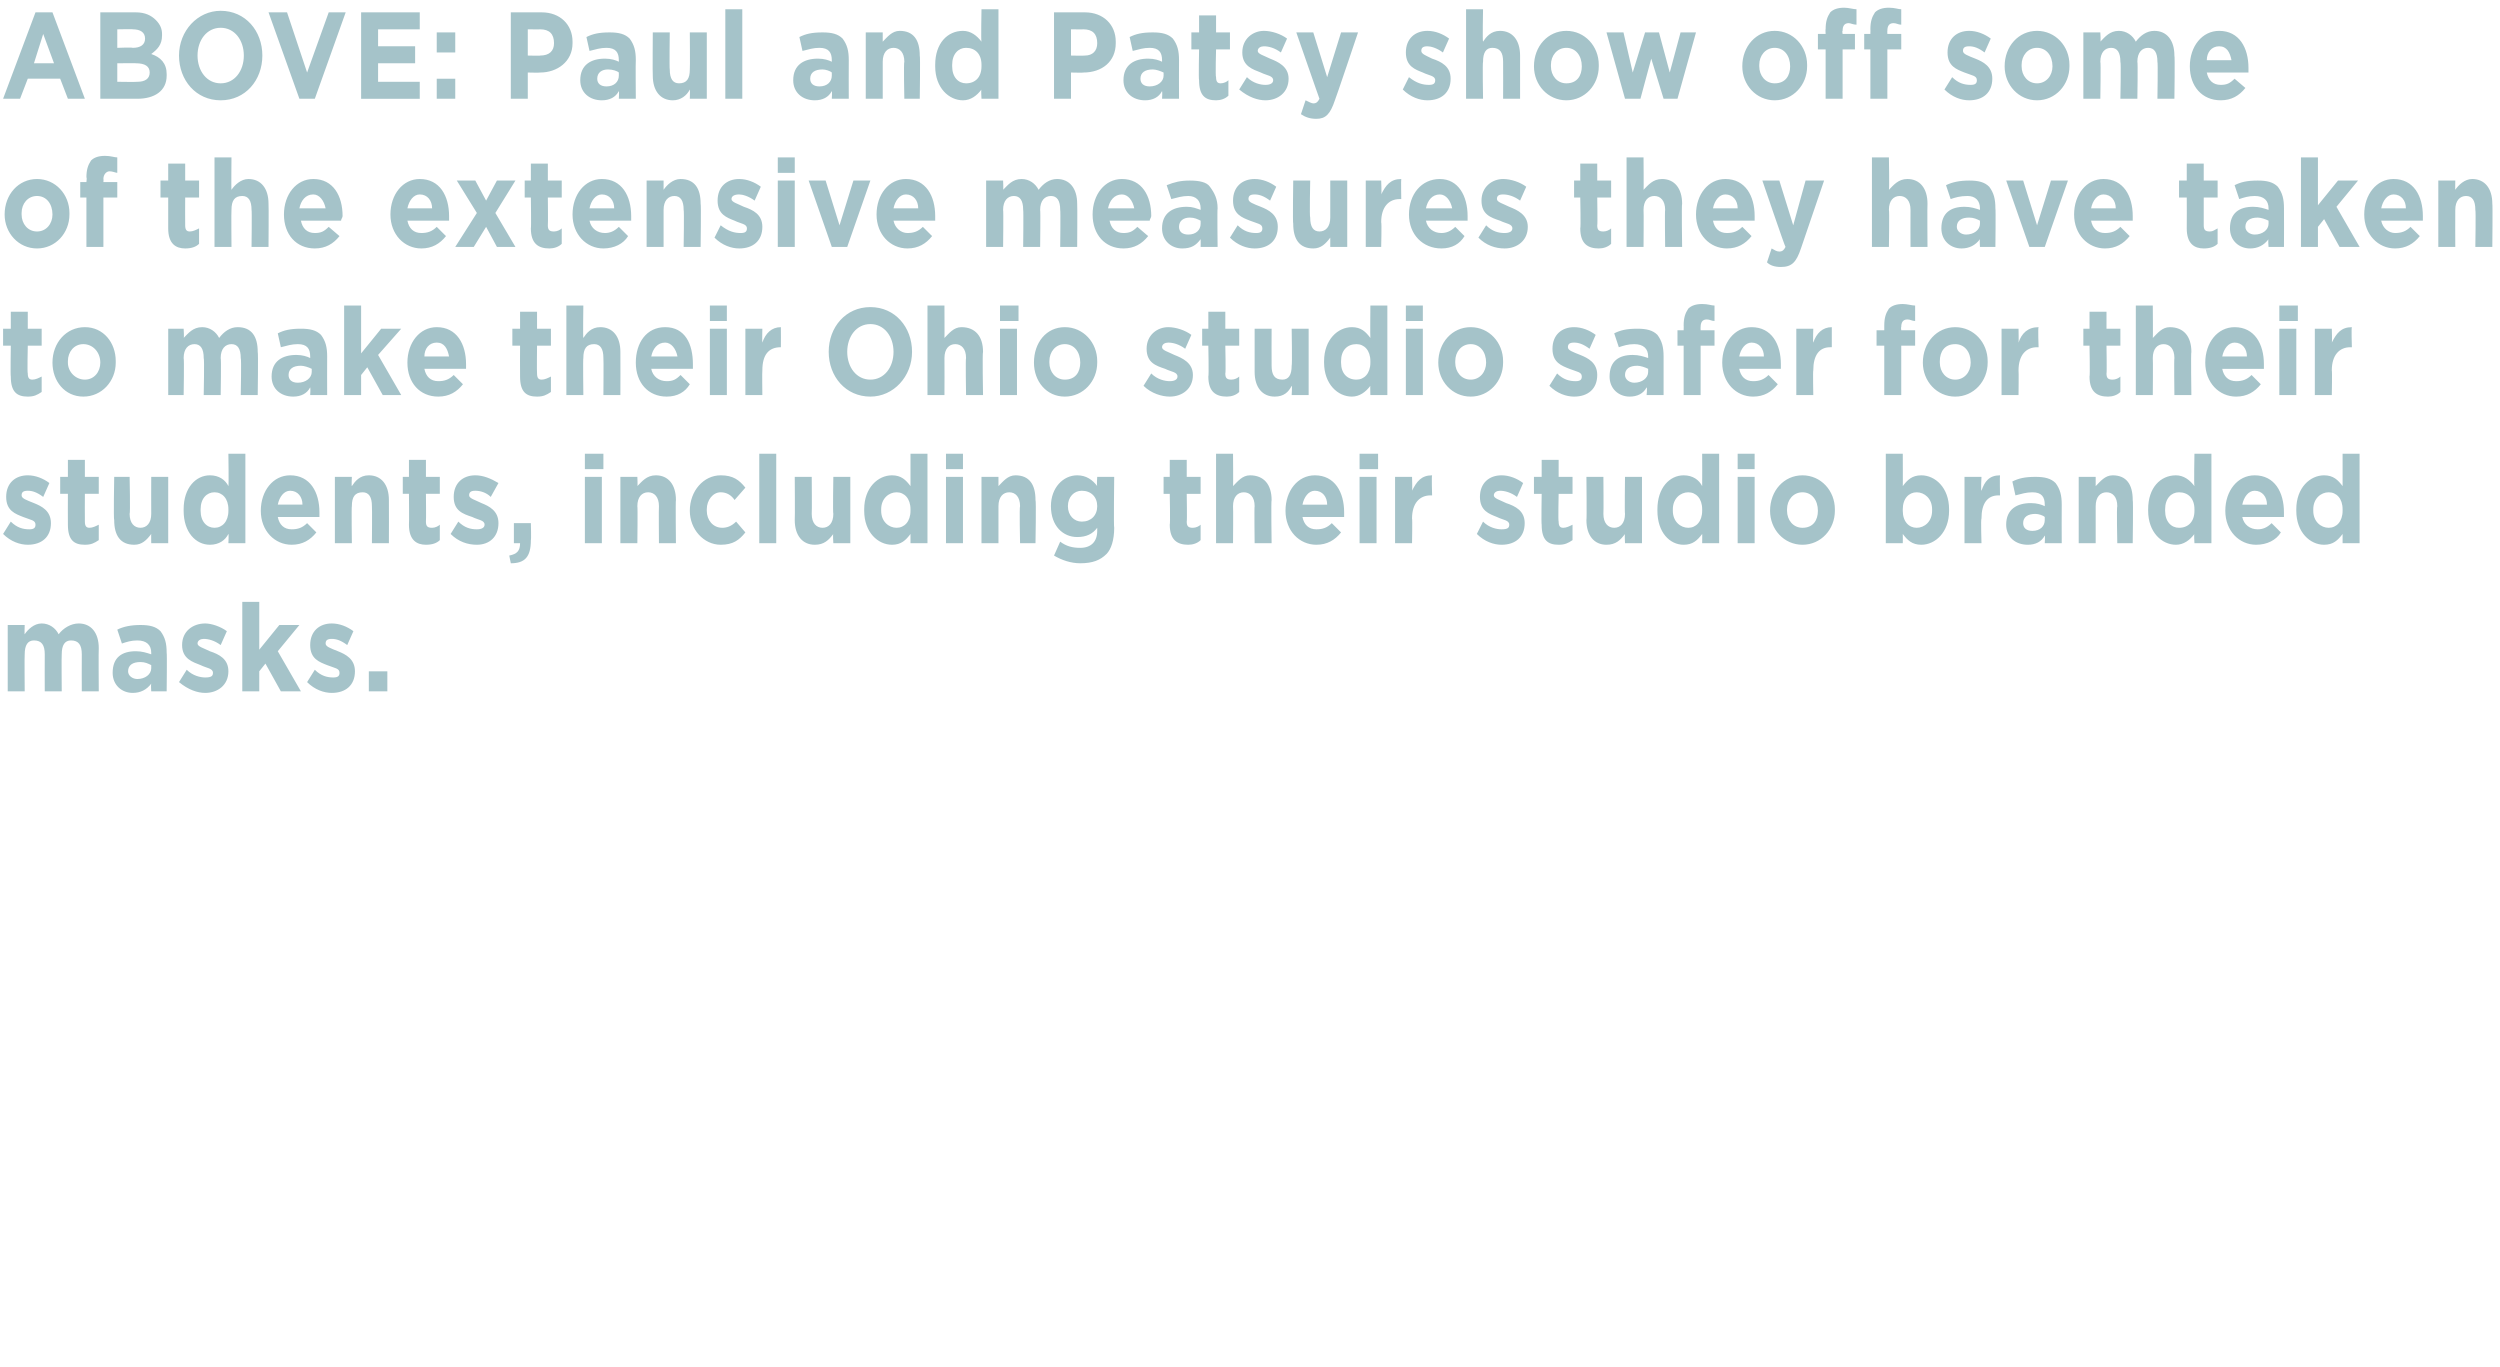
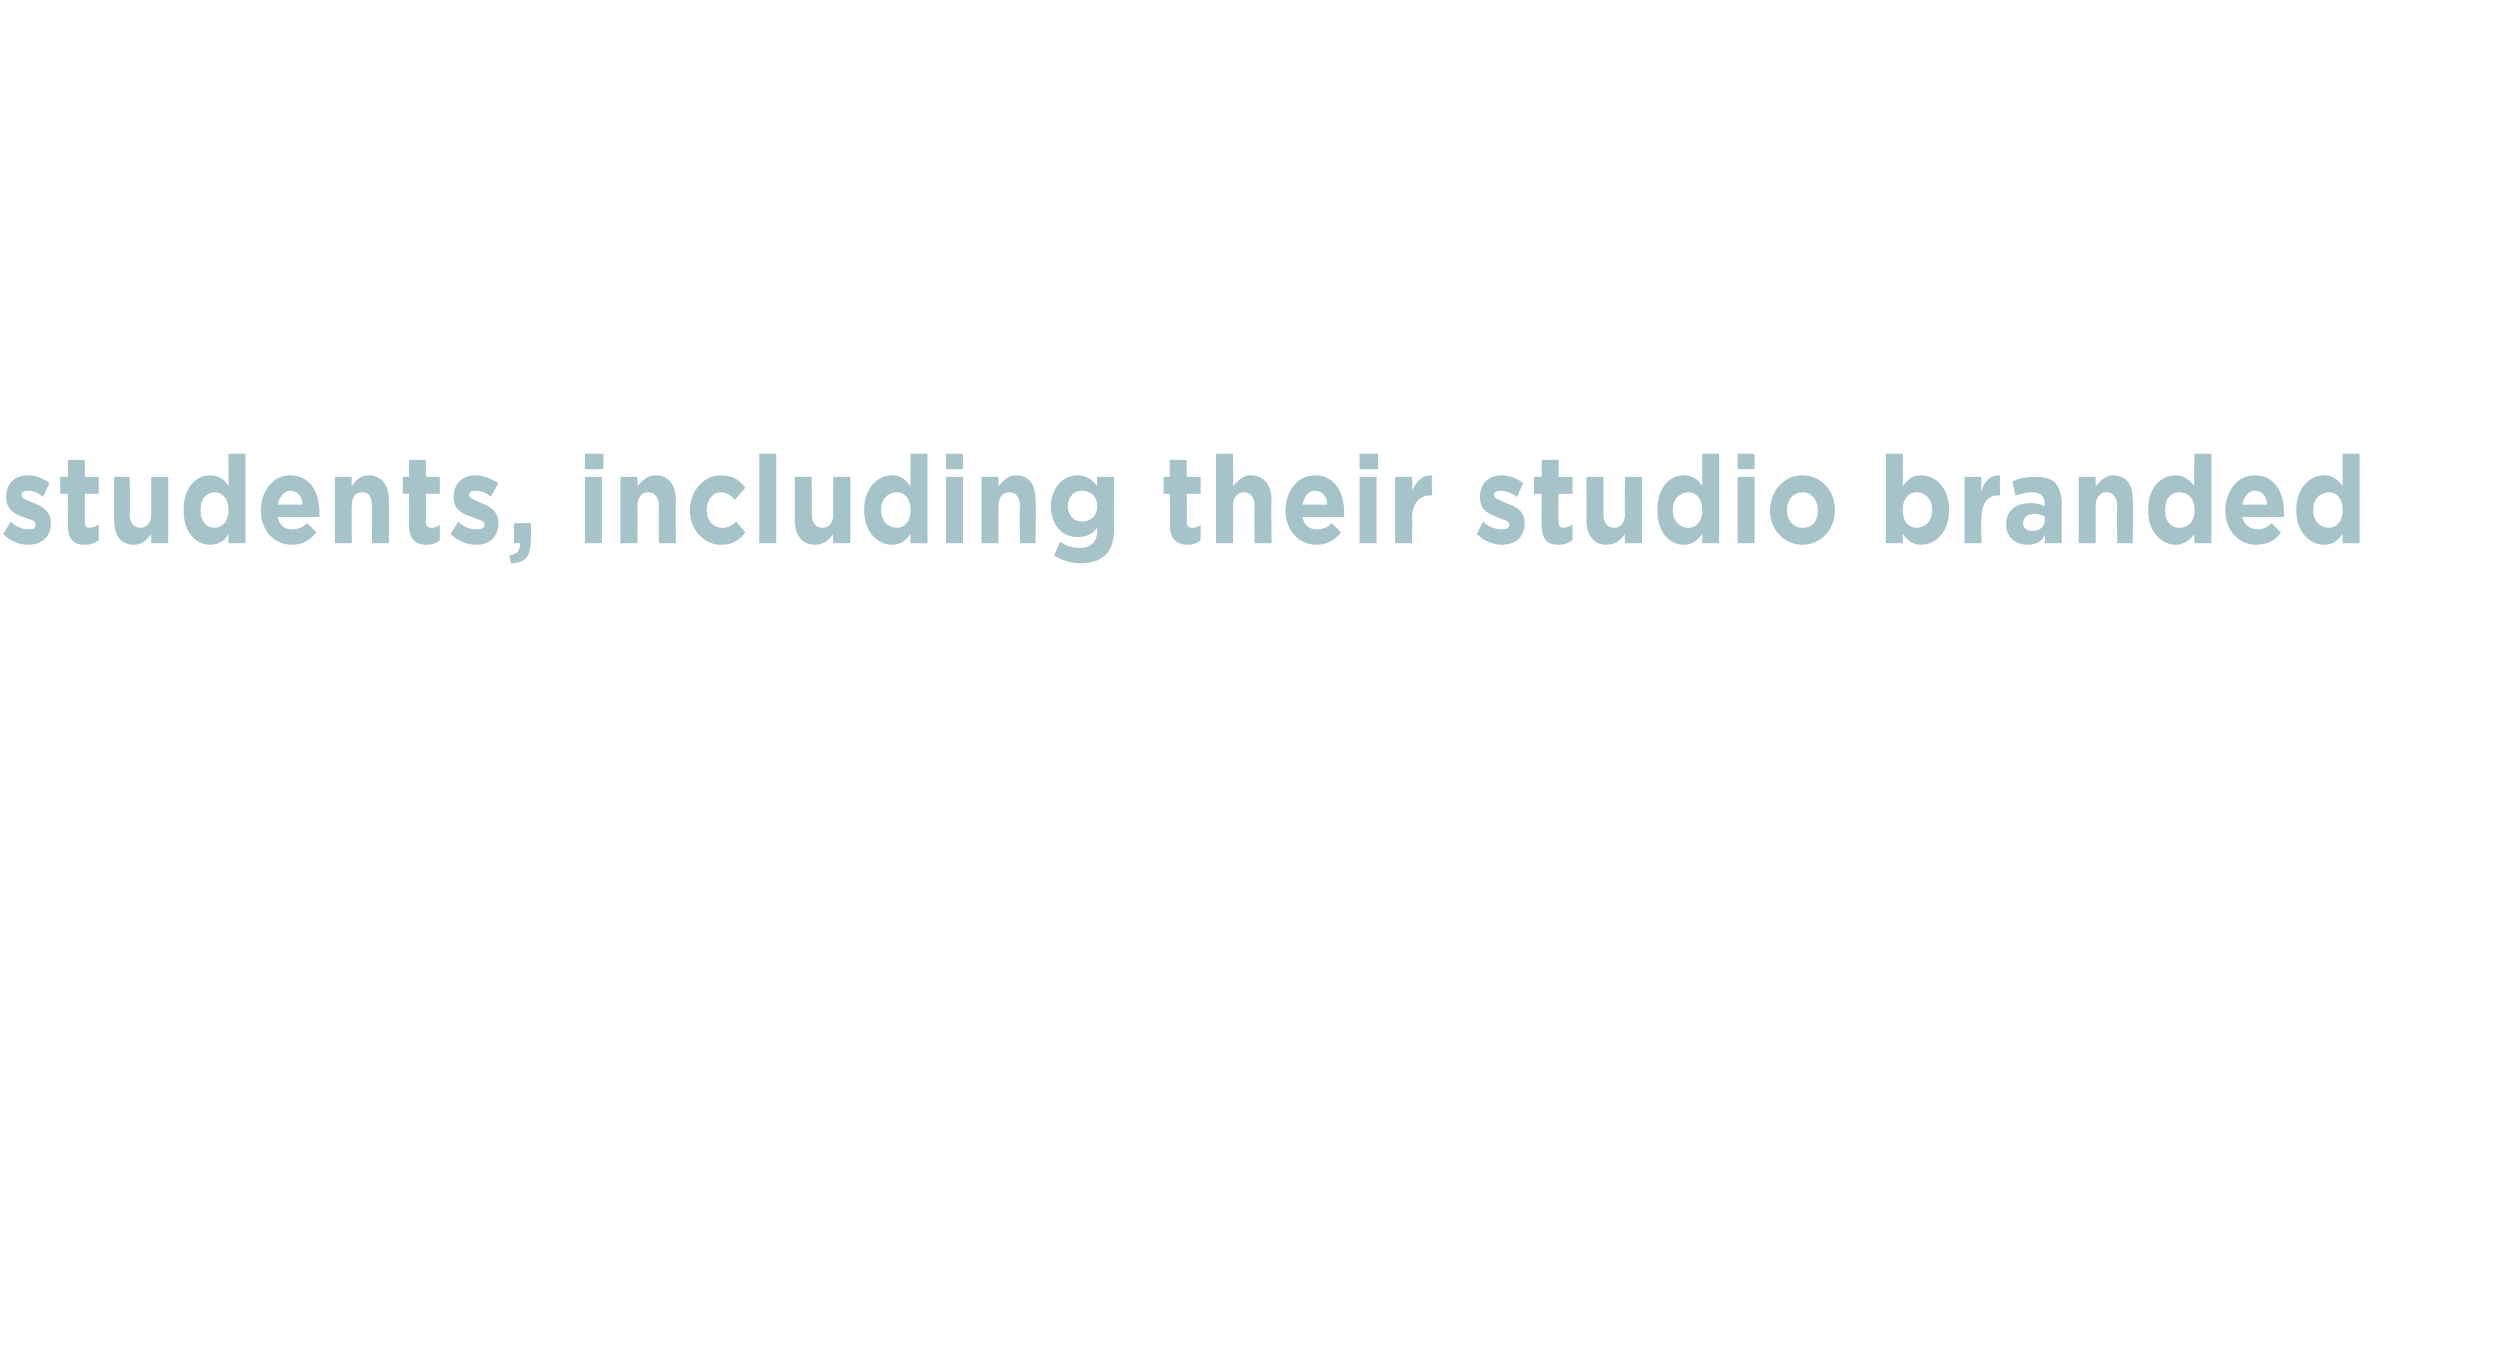
<svg xmlns="http://www.w3.org/2000/svg" version="1.1" width="162px" height="88.6px" viewBox="0 0 162 88.6">
  <desc>ABOVE: Paul and Patsy show off some of the extensive measures they have taken to make their Ohio studio safer for the</desc>
  <defs />
  <g id="Polygon85589">
-     <path d="m.5 40.5l1.1 0c0 0-.02.62 0 .6c.2-.3.6-.7 1.1-.7c.5 0 .9.3 1.1.7c.3-.4.8-.7 1.3-.7c.8 0 1.3.6 1.3 1.6c-.02.01 0 2.8 0 2.8l-1.1 0c0 0-.01-2.39 0-2.4c0-.6-.2-.9-.7-.9c-.4 0-.6.3-.6.9c-.02.01 0 2.4 0 2.4l-1.1 0c0 0-.01-2.39 0-2.4c0-.6-.2-.9-.7-.9c-.4 0-.6.3-.6.9c-.02.01 0 2.4 0 2.4l-1.1 0l0-4.3zm6.8 3.1c0 0 0 0 0 0c0-1 .6-1.4 1.5-1.4c.4 0 .7.1 1 .2c0 0 0-.1 0-.1c0-.5-.3-.8-.9-.8c-.4 0-.7.1-1 .2c0 0-.3-.9-.3-.9c.4-.2.9-.3 1.5-.3c.6 0 1 .1 1.3.4c.3.4.4.8.4 1.4c.03.01 0 2.5 0 2.5l-1 0c0 0-.03-.46 0-.5c-.3.4-.7.6-1.2.6c-.7 0-1.3-.5-1.3-1.3zm2.5-.3c0 0 0-.2 0-.2c-.2-.1-.4-.2-.7-.2c-.5 0-.8.2-.8.6c0 0 0 0 0 0c0 .3.3.5.6.5c.5 0 .9-.3.9-.7zm1.8.9c0 0 .5-.8.5-.8c.4.4.9.5 1.2.5c.4 0 .5-.1.5-.3c0 0 0 0 0 0c0-.3-.4-.3-.8-.5c-.5-.2-1.2-.4-1.2-1.3c0 0 0 0 0 0c0-.9.7-1.4 1.5-1.4c.4 0 1 .2 1.4.5c0 0-.4.9-.4.9c-.4-.3-.8-.4-1.1-.4c-.2 0-.4.1-.4.3c0 0 0 0 0 0c0 .2.4.3.8.5c.6.2 1.2.5 1.2 1.3c0 0 0 0 0 0c0 .9-.7 1.4-1.5 1.4c-.5 0-1.1-.2-1.7-.7zm4.1-5.2l1.1 0l0 3.1l1.3-1.6l1.3 0l-1.4 1.7l1.5 2.6l-1.3 0l-1-1.8l-.4.5l0 1.3l-1.1 0l0-5.8zm4.2 5.2c0 0 .5-.8.5-.8c.4.4.8.5 1.2.5c.3 0 .4-.1.4-.3c0 0 0 0 0 0c0-.3-.3-.3-.8-.5c-.5-.2-1.1-.4-1.1-1.3c0 0 0 0 0 0c0-.9.6-1.4 1.4-1.4c.5 0 1 .2 1.4.5c0 0-.4.9-.4.9c-.4-.3-.7-.4-1-.4c-.3 0-.4.1-.4.3c0 0 0 0 0 0c0 .2.3.3.8.5c.5.2 1.1.5 1.1 1.3c0 0 0 0 0 0c0 .9-.6 1.4-1.5 1.4c-.5 0-1.1-.2-1.6-.7zm4-.7l1.2 0l0 1.3l-1.2 0l0-1.3z" stroke="none" fill="#a5c3c9" />
-   </g>
+     </g>
  <g id="Polygon85588">
    <path d="m.2 34.6c0 0 .5-.8.5-.8c.4.4.8.5 1.2.5c.3 0 .4-.1.4-.3c0 0 0 0 0 0c0-.3-.3-.3-.8-.5c-.5-.2-1.1-.4-1.1-1.3c0 0 0 0 0 0c0-.9.6-1.4 1.4-1.4c.5 0 1 .2 1.4.5c0 0-.4.9-.4.9c-.4-.3-.7-.4-1-.4c-.3 0-.4.1-.4.3c0 0 0 0 0 0c0 .2.3.3.8.5c.5.2 1.1.5 1.1 1.3c0 0 0 0 0 0c0 .9-.6 1.4-1.5 1.4c-.5 0-1.1-.2-1.6-.7zm4.2-.6c-.01-.02 0-2 0-2l-.5 0l0-1.1l.5 0l0-1.1l1.1 0l0 1.1l.9 0l0 1.1l-.9 0c0 0-.01 1.78 0 1.8c0 .3.1.4.3.4c.2 0 .4-.1.6-.2c0 0 0 1 0 1c-.3.2-.5.3-.9.3c-.7 0-1.1-.3-1.1-1.3zm3-.3c-.05-.01 0-2.8 0-2.8l1 0c0 0 .05 2.4 0 2.4c0 .6.3.9.7.9c.4 0 .7-.3.7-.9c-.01 0 0-2.4 0-2.4l1.1 0l0 4.3l-1.1 0c0 0-.01-.61 0-.6c-.3.4-.6.7-1.1.7c-.9 0-1.3-.6-1.3-1.6zm4.5-.6c0 0 0-.1 0-.1c0-1.4.8-2.2 1.7-2.2c.6 0 1 .3 1.2.7c.03-.03 0-2.1 0-2.1l1.1 0l0 5.8l-1.1 0c0 0 .03-.62 0-.6c-.2.4-.6.7-1.2.7c-.9 0-1.7-.8-1.7-2.2zm2.9 0c0 0 0-.1 0-.1c0-.7-.4-1.1-.9-1.1c-.5 0-.9.4-.9 1.1c0 0 0 .1 0 .1c0 .7.4 1.1.9 1.1c.5 0 .9-.4.9-1.1zm2.1 0c0 0 0 0 0 0c0-1.3.8-2.3 1.9-2.3c1.3 0 1.9 1.1 1.9 2.4c0 .1 0 .2 0 .3c0 0-2.7 0-2.7 0c.1.5.4.8.9.8c.4 0 .7-.1 1-.4c0 0 .6.6.6.6c-.4.5-.9.8-1.6.8c-1.1 0-2-.9-2-2.2zm2.7-.4c0-.5-.3-.9-.8-.9c-.4 0-.7.4-.8.9c0 0 1.6 0 1.6 0zm2.1-1.8l1.1 0c0 0-.03.62 0 .6c.2-.3.5-.7 1.1-.7c.8 0 1.3.6 1.3 1.6c.01.02 0 2.8 0 2.8l-1.1 0c0 0 .02-2.39 0-2.4c0-.6-.2-.9-.6-.9c-.5 0-.7.3-.7.9c-.03.01 0 2.4 0 2.4l-1.1 0l0-4.3zm4.8 3.1c.02-.02 0-2 0-2l-.4 0l0-1.1l.4 0l0-1.1l1.1 0l0 1.1l.9 0l0 1.1l-.9 0c0 0 .02 1.78 0 1.8c0 .3.1.4.4.4c.2 0 .4-.1.5-.2c0 0 0 1 0 1c-.2.2-.5.3-.9.3c-.6 0-1.1-.3-1.1-1.3zm2.7.6c0 0 .5-.8.5-.8c.4.4.8.5 1.2.5c.3 0 .5-.1.5-.3c0 0 0 0 0 0c0-.3-.4-.3-.8-.5c-.6-.2-1.2-.4-1.2-1.3c0 0 0 0 0 0c0-.9.6-1.4 1.4-1.4c.5 0 1 .2 1.5.5c0 0-.5.9-.5.9c-.3-.3-.7-.4-1-.4c-.3 0-.4.1-.4.3c0 0 0 0 0 0c0 .2.4.3.8.5c.5.2 1.1.5 1.1 1.3c0 0 0 0 0 0c0 .9-.6 1.4-1.4 1.4c-.6 0-1.2-.2-1.7-.7zm3.8 1.4c.5-.1.7-.3.7-.8c.01 0-.4 0-.4 0l0-1.3l1.1 0c0 0 .03 1.1 0 1.1c0 1.1-.4 1.5-1.3 1.5c0 0-.1-.5-.1-.5zm4.9-6.6l1.2 0l0 1l-1.2 0l0-1zm0 1.5l1.1 0l0 4.3l-1.1 0l0-4.3zm2.3 0l1.1 0c0 0 .03.62 0 .6c.3-.3.6-.7 1.2-.7c.8 0 1.3.6 1.3 1.6c-.03.02 0 2.8 0 2.8l-1.1 0c0 0-.02-2.39 0-2.4c0-.6-.3-.9-.7-.9c-.4 0-.7.3-.7.9c.03.01 0 2.4 0 2.4l-1.1 0l0-4.3zm4.5 2.2c0 0 0 0 0 0c0-1.3.9-2.3 2-2.3c.8 0 1.2.3 1.6.8c0 0-.7.8-.7.8c-.2-.3-.5-.5-.9-.5c-.5 0-.9.5-.9 1.1c0 0 0 .1 0 .1c0 .6.4 1.1 1 1.1c.3 0 .6-.1.9-.4c0 0 .6.7.6.7c-.4.5-.8.8-1.6.8c-1.1 0-2-1-2-2.2zm4.5-3.7l1.1 0l0 5.8l-1.1 0l0-5.8zm2.3 4.3c.02-.01 0-2.8 0-2.8l1.1 0c0 0 .02 2.4 0 2.4c0 .6.3.9.7.9c.4 0 .7-.3.7-.9c-.04 0 0-2.4 0-2.4l1.1 0l0 4.3l-1.1 0c0 0-.04-.61 0-.6c-.3.4-.6.7-1.2.7c-.8 0-1.3-.6-1.3-1.6zm4.5-.6c0 0 0-.1 0-.1c0-1.4.9-2.2 1.8-2.2c.6 0 .9.3 1.2.7c0-.03 0-2.1 0-2.1l1.1 0l0 5.8l-1.1 0c0 0 0-.62 0-.6c-.3.4-.6.7-1.2.7c-.9 0-1.8-.8-1.8-2.2zm3 0c0 0 0-.1 0-.1c0-.7-.4-1.1-.9-1.1c-.5 0-1 .4-1 1.1c0 0 0 .1 0 .1c0 .7.5 1.1 1 1.1c.5 0 .9-.4.9-1.1zm2.3-3.7l1.1 0l0 1l-1.1 0l0-1zm0 1.5l1.1 0l0 4.3l-1.1 0l0-4.3zm2.3 0l1.1 0c0 0 0 .62 0 .6c.3-.3.6-.7 1.1-.7c.9 0 1.3.6 1.3 1.6c.05.02 0 2.8 0 2.8l-1 0c0 0-.05-2.39 0-2.4c0-.6-.3-.9-.7-.9c-.4 0-.7.3-.7.9c0 .01 0 2.4 0 2.4l-1.1 0l0-4.3zm4.7 5.1c0 0 .4-.9.4-.9c.4.3.8.4 1.3.4c.7 0 1.1-.4 1.1-1.1c0 0 0-.2 0-.2c-.3.4-.7.6-1.3.6c-.9 0-1.7-.7-1.7-2c0 0 0 0 0 0c0-1.2.8-2 1.7-2c.6 0 1 .3 1.3.7c-.04-.03 0-.6 0-.6l1.1 0c0 0-.04 3.33 0 3.3c0 .8-.2 1.4-.5 1.7c-.4.4-.9.6-1.7.6c-.6 0-1.2-.2-1.7-.5zm2.8-3.2c0 0 0 0 0 0c0-.6-.4-1-1-1c-.5 0-.9.4-.9 1c0 0 0 0 0 0c0 .6.4 1 .9 1c.6 0 1-.4 1-1zm4.7 1.2c.04-.02 0-2 0-2l-.4 0l0-1.1l.4 0l0-1.1l1.1 0l0 1.1l.9 0l0 1.1l-.9 0c0 0 .03 1.78 0 1.8c0 .3.1.4.4.4c.2 0 .4-.1.5-.2c0 0 0 1 0 1c-.2.2-.5.3-.8.3c-.7 0-1.2-.3-1.2-1.3zm3-4.6l1.1 0c0 0 .02 2.12 0 2.1c.3-.3.6-.7 1.1-.7c.9 0 1.4.6 1.4 1.6c-.04.02 0 2.8 0 2.8l-1.1 0c0 0-.03-2.39 0-2.4c0-.6-.3-.9-.7-.9c-.4 0-.7.3-.7.9c.02.01 0 2.4 0 2.4l-1.1 0l0-5.8zm4.5 3.7c0 0 0 0 0 0c0-1.3.8-2.3 1.9-2.3c1.3 0 1.9 1.1 1.9 2.4c0 .1 0 .2 0 .3c0 0-2.7 0-2.7 0c.1.5.4.8.9.8c.4 0 .7-.1 1-.4c0 0 .6.6.6.6c-.4.5-.9.8-1.6.8c-1.1 0-2-.9-2-2.2zm2.7-.4c0-.5-.3-.9-.8-.9c-.4 0-.7.4-.8.9c0 0 1.6 0 1.6 0zm2.1-3.3l1.2 0l0 1l-1.2 0l0-1zm0 1.5l1.1 0l0 4.3l-1.1 0l0-4.3zm2.3 0l1.1 0c0 0 .03.88 0 .9c.3-.6.6-1 1.3-1c-.04.03 0 1.3 0 1.3c0 0-.1 0-.1 0c-.7 0-1.2.5-1.2 1.5c.03.02 0 1.6 0 1.6l-1.1 0l0-4.3zm5.3 3.7c0 0 .4-.8.4-.8c.4.4.9.5 1.2.5c.4 0 .5-.1.5-.3c0 0 0 0 0 0c0-.3-.4-.3-.8-.5c-.5-.2-1.1-.4-1.1-1.3c0 0 0 0 0 0c0-.9.6-1.4 1.4-1.4c.5 0 1 .2 1.4.5c0 0-.4.9-.4.9c-.4-.3-.8-.4-1.1-.4c-.2 0-.4.1-.4.3c0 0 0 0 0 0c0 .2.4.3.8.5c.6.2 1.2.5 1.2 1.3c0 0 0 0 0 0c0 .9-.6 1.4-1.5 1.4c-.5 0-1.1-.2-1.6-.7zm4.2-.6c-.03-.02 0-2 0-2l-.5 0l0-1.1l.5 0l0-1.1l1.1 0l0 1.1l.9 0l0 1.1l-.9 0c0 0-.04 1.78 0 1.8c0 .3.1.4.3.4c.2 0 .4-.1.6-.2c0 0 0 1 0 1c-.3.2-.5.3-.9.3c-.7 0-1.1-.3-1.1-1.3zm2.9-.3c.03-.01 0-2.8 0-2.8l1.1 0c0 0 .02 2.4 0 2.4c0 .6.3.9.7.9c.4 0 .7-.3.7-.9c-.03 0 0-2.4 0-2.4l1.1 0l0 4.3l-1.1 0c0 0-.03-.61 0-.6c-.3.4-.6.7-1.2.7c-.8 0-1.3-.6-1.3-1.6zm4.6-.6c0 0 0-.1 0-.1c0-1.4.8-2.2 1.7-2.2c.6 0 1 .3 1.2.7c.01-.03 0-2.1 0-2.1l1.1 0l0 5.8l-1.1 0c0 0 .01-.62 0-.6c-.3.4-.6.7-1.2.7c-.9 0-1.7-.8-1.7-2.2zm2.9 0c0 0 0-.1 0-.1c0-.7-.4-1.1-.9-1.1c-.5 0-1 .4-1 1.1c0 0 0 .1 0 .1c0 .7.5 1.1 1 1.1c.5 0 .9-.4.9-1.1zm2.3-3.7l1.1 0l0 1l-1.1 0l0-1zm0 1.5l1.1 0l0 4.3l-1.1 0l0-4.3zm2.1 2.2c0 0 0 0 0 0c0-1.3.9-2.3 2.1-2.3c1.2 0 2.1 1 2.1 2.2c0 0 0 .1 0 .1c0 1.2-.9 2.2-2.1 2.2c-1.2 0-2.1-1-2.1-2.2zm3.1 0c0 0 0 0 0 0c0-.7-.4-1.2-1-1.2c-.6 0-1 .5-1 1.1c0 0 0 .1 0 .1c0 .6.4 1.1 1 1.1c.7 0 1-.5 1-1.1zm5.5 1.5c.01.04 0 .6 0 .6l-1.1 0l0-5.8l1.1 0c0 0 .01 2.13 0 2.1c.3-.4.6-.7 1.2-.7c.9 0 1.8.8 1.8 2.2c0 0 0 .1 0 .1c0 1.4-.9 2.2-1.8 2.2c-.6 0-.9-.3-1.2-.7zm1.9-1.5c0 0 0-.1 0-.1c0-.7-.5-1.1-1-1.1c-.5 0-.9.4-.9 1.1c0 0 0 .1 0 .1c0 .7.4 1.1.9 1.1c.5 0 1-.4 1-1.1zm2.1-2.2l1.1 0c0 0-.05.88 0 .9c.2-.6.5-1 1.2-1c-.02.03 0 1.3 0 1.3c0 0-.08 0-.1 0c-.7 0-1.1.5-1.1 1.5c-.05.02 0 1.6 0 1.6l-1.1 0l0-4.3zm2.7 3.1c0 0 0 0 0 0c0-1 .7-1.4 1.6-1.4c.4 0 .7.1.9.2c0 0 0-.1 0-.1c0-.5-.2-.8-.8-.8c-.4 0-.7.1-1.1.2c0 0-.2-.9-.2-.9c.4-.2.8-.3 1.5-.3c.6 0 1 .1 1.3.4c.3.4.4.8.4 1.4c-.01.01 0 2.5 0 2.5l-1.1 0c0 0 .03-.46 0-.5c-.2.4-.6.6-1.1.6c-.8 0-1.4-.5-1.4-1.3zm2.5-.3c0 0 0-.2 0-.2c-.1-.1-.4-.2-.6-.2c-.5 0-.8.2-.8.6c0 0 0 0 0 0c0 .3.2.5.6.5c.5 0 .8-.3.8-.7zm2.2-2.8l1.1 0c0 0 0 .62 0 .6c.3-.3.6-.7 1.1-.7c.9 0 1.3.6 1.3 1.6c.04.02 0 2.8 0 2.8l-1 0c0 0-.05-2.39 0-2.4c0-.6-.3-.9-.7-.9c-.4 0-.7.3-.7.9c0 .01 0 2.4 0 2.4l-1.1 0l0-4.3zm4.5 2.2c0 0 0-.1 0-.1c0-1.4.8-2.2 1.8-2.2c.5 0 .9.3 1.2.7c-.04-.03 0-2.1 0-2.1l1.1 0l0 5.8l-1.1 0c0 0-.04-.62 0-.6c-.3.4-.7.7-1.2.7c-.9 0-1.8-.8-1.8-2.2zm3 0c0 0 0-.1 0-.1c0-.7-.4-1.1-1-1.1c-.5 0-.9.4-.9 1.1c0 0 0 .1 0 .1c0 .7.4 1.1.9 1.1c.6 0 1-.4 1-1.1zm2 0c0 0 0 0 0 0c0-1.3.8-2.3 1.9-2.3c1.3 0 1.9 1.1 1.9 2.4c0 .1 0 .2 0 .3c0 0-2.7 0-2.7 0c.1.5.5.8 1 .8c.3 0 .6-.1.9-.4c0 0 .6.6.6.6c-.3.5-.9.8-1.6.8c-1.1 0-2-.9-2-2.2zm2.7-.4c0-.5-.3-.9-.8-.9c-.4 0-.7.4-.8.9c0 0 1.6 0 1.6 0zm1.9.4c0 0 0-.1 0-.1c0-1.4.9-2.2 1.8-2.2c.6 0 .9.3 1.2.7c0-.03 0-2.1 0-2.1l1.1 0l0 5.8l-1.1 0c0 0 0-.62 0-.6c-.3.4-.6.7-1.2.7c-.9 0-1.8-.8-1.8-2.2zm3 0c0 0 0-.1 0-.1c0-.7-.4-1.1-.9-1.1c-.5 0-1 .4-1 1.1c0 0 0 .1 0 .1c0 .7.5 1.1 1 1.1c.5 0 .9-.4.9-1.1z" stroke="none" fill="#a5c3c9" />
  </g>
  <g id="Polygon85587">
-     <path d="m.7 24.4c-.03-.02 0-2 0-2l-.5 0l0-1.1l.5 0l0-1.1l1.1 0l0 1.1l.9 0l0 1.1l-.9 0c0 0-.04 1.78 0 1.8c0 .3.1.4.3.4c.2 0 .4-.1.6-.2c0 0 0 1 0 1c-.3.2-.5.3-.9.3c-.7 0-1.1-.3-1.1-1.3zm2.7-.9c0 0 0 0 0 0c0-1.3.9-2.3 2.1-2.3c1.2 0 2 1 2 2.2c0 0 0 .1 0 .1c0 1.2-.9 2.2-2.1 2.2c-1.2 0-2-1-2-2.2zm3.1 0c0 0 0 0 0 0c0-.7-.5-1.2-1.1-1.2c-.6 0-1 .5-1 1.1c0 0 0 .1 0 .1c0 .6.5 1.1 1.1 1.1c.6 0 1-.5 1-1.1zm4.4-2.2l1 0c0 0 .04.62 0 .6c.3-.3.6-.7 1.2-.7c.5 0 .9.3 1.1.7c.3-.4.7-.7 1.2-.7c.9 0 1.3.6 1.3 1.6c.04.01 0 2.8 0 2.8l-1.1 0c0 0 .05-2.39 0-2.4c0-.6-.2-.9-.6-.9c-.4 0-.7.3-.7.9c.04.01 0 2.4 0 2.4l-1.1 0c0 0 .05-2.39 0-2.4c0-.6-.2-.9-.6-.9c-.4 0-.7.3-.7.9c.04.01 0 2.4 0 2.4l-1 0l0-4.3zm6.7 3.1c0 0 0 0 0 0c0-1 .7-1.4 1.6-1.4c.4 0 .7.1.9.2c0 0 0-.1 0-.1c0-.5-.2-.8-.8-.8c-.4 0-.7.1-1.1.2c0 0-.2-.9-.2-.9c.4-.2.8-.3 1.5-.3c.6 0 1 .1 1.3.4c.3.4.4.8.4 1.4c-.01.01 0 2.5 0 2.5l-1.1 0c0 0 .03-.46 0-.5c-.2.4-.6.6-1.1.6c-.8 0-1.4-.5-1.4-1.3zm2.6-.3c0 0 0-.2 0-.2c-.2-.1-.5-.2-.7-.2c-.5 0-.8.2-.8.6c0 0 0 0 0 0c0 .3.2.5.6.5c.5 0 .9-.3.9-.7zm2.1-4.3l1.1 0l0 3.1l1.3-1.6l1.3 0l-1.5 1.7l1.5 2.6l-1.2 0l-1-1.8l-.4.5l0 1.3l-1.1 0l0-5.8zm4.1 3.7c0 0 0 0 0 0c0-1.3.8-2.3 1.9-2.3c1.3 0 1.9 1.1 1.9 2.4c0 .1 0 .2 0 .3c0 0-2.7 0-2.7 0c.1.5.4.8.9.8c.4 0 .7-.1 1-.4c0 0 .6.6.6.6c-.4.5-.9.8-1.6.8c-1.2 0-2-.9-2-2.2zm2.7-.4c-.1-.5-.3-.9-.8-.9c-.5 0-.8.4-.8.9c0 0 1.6 0 1.6 0zm4.6 1.3c-.01-.02 0-2 0-2l-.5 0l0-1.1l.5 0l0-1.1l1.1 0l0 1.1l.9 0l0 1.1l-.9 0c0 0-.02 1.78 0 1.8c0 .3.1.4.3.4c.2 0 .4-.1.6-.2c0 0 0 1 0 1c-.3.2-.5.3-.9.3c-.7 0-1.1-.3-1.1-1.3zm3-4.6l1.1 0c0 0-.03 2.12 0 2.1c.2-.3.5-.7 1.1-.7c.8 0 1.3.6 1.3 1.6c.01.02 0 2.8 0 2.8l-1.1 0c0 0 .02-2.39 0-2.4c0-.6-.2-.9-.6-.9c-.5 0-.7.3-.7.9c-.03.01 0 2.4 0 2.4l-1.1 0l0-5.8zm4.5 3.7c0 0 0 0 0 0c0-1.3.7-2.3 1.9-2.3c1.3 0 1.8 1.1 1.8 2.4c0 .1 0 .2 0 .3c0 0-2.7 0-2.7 0c.1.5.5.8 1 .8c.4 0 .6-.1.9-.4c0 0 .6.6.6.6c-.3.5-.8.8-1.5.8c-1.2 0-2-.9-2-2.2zm2.7-.4c-.1-.5-.4-.9-.8-.9c-.5 0-.8.4-.9.9c0 0 1.7 0 1.7 0zm2.1-3.3l1.1 0l0 1l-1.1 0l0-1zm0 1.5l1.1 0l0 4.3l-1.1 0l0-4.3zm2.3 0l1.1 0c0 0-.02.88 0 .9c.2-.6.6-1 1.2-1c.01.03 0 1.3 0 1.3c0 0-.04 0 0 0c-.8 0-1.2.5-1.2 1.5c-.02.02 0 1.6 0 1.6l-1.1 0l0-4.3zm5.4 1.5c0 0 0 0 0 0c0-1.6 1.1-2.9 2.7-2.9c1.6 0 2.7 1.3 2.7 2.9c0 0 0 0 0 0c0 1.6-1.2 2.9-2.7 2.9c-1.6 0-2.7-1.3-2.7-2.9zm4.2 0c0 0 0 0 0 0c0-1-.6-1.8-1.5-1.8c-.9 0-1.5.8-1.5 1.8c0 0 0 0 0 0c0 1 .6 1.8 1.5 1.8c.9 0 1.5-.8 1.5-1.8zm2.2-3l1.1 0c0 0 .01 2.12 0 2.1c.3-.3.6-.7 1.1-.7c.9 0 1.4.6 1.4 1.6c-.05.02 0 2.8 0 2.8l-1.1 0c0 0-.04-2.39 0-2.4c0-.6-.3-.9-.7-.9c-.4 0-.7.3-.7.9c.01.01 0 2.4 0 2.4l-1.1 0l0-5.8zm4.7 0l1.2 0l0 1l-1.2 0l0-1zm0 1.5l1.1 0l0 4.3l-1.1 0l0-4.3zm2.2 2.2c0 0 0 0 0 0c0-1.3.8-2.3 2-2.3c1.2 0 2.1 1 2.1 2.2c0 0 0 .1 0 .1c0 1.2-.9 2.2-2.1 2.2c-1.2 0-2-1-2-2.2zm3 0c0 0 0 0 0 0c0-.7-.4-1.2-1-1.2c-.6 0-1 .5-1 1.1c0 0 0 .1 0 .1c0 .6.4 1.1 1 1.1c.7 0 1-.5 1-1.1zm4.1 1.5c0 0 .5-.8.5-.8c.4.4.9.5 1.2.5c.3 0 .5-.1.5-.3c0 0 0 0 0 0c0-.3-.4-.3-.8-.5c-.6-.2-1.2-.4-1.2-1.3c0 0 0 0 0 0c0-.9.7-1.4 1.4-1.4c.5 0 1.1.2 1.5.5c0 0-.4.9-.4.9c-.4-.3-.8-.4-1.1-.4c-.2 0-.4.1-.4.3c0 0 0 0 0 0c0 .2.4.3.8.5c.5.2 1.2.5 1.2 1.3c0 0 0 0 0 0c0 .9-.7 1.4-1.5 1.4c-.5 0-1.2-.2-1.7-.7zm4.2-.6c.04-.02 0-2 0-2l-.4 0l0-1.1l.4 0l0-1.1l1.1 0l0 1.1l.9 0l0 1.1l-.9 0c0 0 .04 1.78 0 1.8c0 .3.1.4.4.4c.2 0 .4-.1.5-.2c0 0 0 1 0 1c-.2.2-.5.3-.8.3c-.7 0-1.2-.3-1.2-1.3zm3-.3c0-.01 0-2.8 0-2.8l1.1 0c0 0-.01 2.4 0 2.4c0 .6.2.9.7.9c.4 0 .6-.3.6-.9c.04 0 0-2.4 0-2.4l1.1 0l0 4.3l-1.1 0c0 0 .04-.61 0-.6c-.2.4-.5.7-1.1.7c-.8 0-1.3-.6-1.3-1.6zm4.5-.6c0 0 0-.1 0-.1c0-1.4.9-2.2 1.8-2.2c.6 0 .9.3 1.2.7c-.02-.03 0-2.1 0-2.1l1.1 0l0 5.8l-1.1 0c0 0-.02-.62 0-.6c-.3.4-.7.7-1.2.7c-.9 0-1.8-.8-1.8-2.2zm3 0c0 0 0-.1 0-.1c0-.7-.4-1.1-.9-1.1c-.6 0-1 .4-1 1.1c0 0 0 .1 0 .1c0 .7.4 1.1 1 1.1c.5 0 .9-.4.9-1.1zm2.3-3.7l1.1 0l0 1l-1.1 0l0-1zm0 1.5l1.1 0l0 4.3l-1.1 0l0-4.3zm2.1 2.2c0 0 0 0 0 0c0-1.3.9-2.3 2.1-2.3c1.2 0 2.1 1 2.1 2.2c0 0 0 .1 0 .1c0 1.2-.9 2.2-2.1 2.2c-1.2 0-2.1-1-2.1-2.2zm3.1 0c0 0 0 0 0 0c0-.7-.4-1.2-1-1.2c-.6 0-1 .5-1 1.1c0 0 0 .1 0 .1c0 .6.4 1.1 1 1.1c.6 0 1-.5 1-1.1zm4.1 1.5c0 0 .5-.8.5-.8c.4.4.8.5 1.2.5c.3 0 .4-.1.4-.3c0 0 0 0 0 0c0-.3-.3-.3-.8-.5c-.5-.2-1.1-.4-1.1-1.3c0 0 0 0 0 0c0-.9.6-1.4 1.4-1.4c.5 0 1 .2 1.4.5c0 0-.4.9-.4.9c-.4-.3-.7-.4-1-.4c-.3 0-.4.1-.4.3c0 0 0 0 0 0c0 .2.3.3.8.5c.5.2 1.1.5 1.1 1.3c0 0 0 0 0 0c0 .9-.6 1.4-1.5 1.4c-.5 0-1.1-.2-1.6-.7zm3.9-.6c0 0 0 0 0 0c0-1 .6-1.4 1.5-1.4c.4 0 .7.1 1 .2c0 0 0-.1 0-.1c0-.5-.3-.8-.9-.8c-.4 0-.7.1-1 .2c0 0-.3-.9-.3-.9c.4-.2.8-.3 1.5-.3c.6 0 1 .1 1.3.4c.3.4.4.8.4 1.4c0 .01 0 2.5 0 2.5l-1.1 0c0 0 .05-.46 0-.5c-.2.4-.6.6-1.1.6c-.7 0-1.3-.5-1.3-1.3zm2.5-.3c0 0 0-.2 0-.2c-.2-.1-.5-.2-.7-.2c-.5 0-.8.2-.8.6c0 0 0 0 0 0c0 .3.3.5.6.5c.5 0 .9-.3.9-.7zm2.3-1.7l-.4 0l0-1l.4 0c0 0 .01-.32 0-.3c0-.5.1-.8.3-1.1c.2-.2.5-.3.9-.3c.4 0 .6.1.8.1c0 0 0 1 0 1c-.2 0-.3-.1-.5-.1c-.3 0-.4.2-.4.5c-.01-.01 0 .2 0 .2l.9 0l0 1l-.9 0l0 3.2l-1.1 0l0-3.2zm2.5 1.1c0 0 0 0 0 0c0-1.3.8-2.3 1.9-2.3c1.3 0 1.9 1.1 1.9 2.4c0 .1 0 .2 0 .3c0 0-2.7 0-2.7 0c.1.5.4.8.9.8c.4 0 .7-.1 1-.4c0 0 .6.6.6.6c-.4.5-.9.8-1.6.8c-1.1 0-2-.9-2-2.2zm2.7-.4c0-.5-.3-.9-.8-.9c-.4 0-.7.4-.8.9c0 0 1.6 0 1.6 0zm2.1-1.8l1.1 0c0 0-.03.88 0 .9c.2-.6.6-1 1.2-1c0 .03 0 1.3 0 1.3c0 0-.05 0-.1 0c-.7 0-1.1.5-1.1 1.5c-.03.02 0 1.6 0 1.6l-1.1 0l0-4.3zm5.7 1.1l-.5 0l0-1l.5 0c0 0 0-.32 0-.3c0-.5.1-.8.3-1.1c.2-.2.5-.3.9-.3c.3 0 .6.1.8.1c0 0 0 1 0 1c-.2 0-.3-.1-.5-.1c-.3 0-.4.2-.4.5c-.03-.01 0 .2 0 .2l.9 0l0 1l-.9 0l0 3.2l-1.1 0l0-3.2zm2.5 1.1c0 0 0 0 0 0c0-1.3.9-2.3 2.1-2.3c1.2 0 2.1 1 2.1 2.2c0 0 0 .1 0 .1c0 1.2-.9 2.2-2.1 2.2c-1.2 0-2.1-1-2.1-2.2zm3.1 0c0 0 0 0 0 0c0-.7-.4-1.2-1-1.2c-.7 0-1 .5-1 1.1c0 0 0 .1 0 .1c0 .6.4 1.1 1 1.1c.6 0 1-.5 1-1.1zm2-2.2l1.1 0c0 0 .02.88 0 .9c.2-.6.6-1 1.3-1c-.05.03 0 1.3 0 1.3c0 0-.11 0-.1 0c-.7 0-1.2.5-1.2 1.5c.02.02 0 1.6 0 1.6l-1.1 0l0-4.3zm5.7 3.1c.04-.02 0-2 0-2l-.4 0l0-1.1l.4 0l0-1.1l1.1 0l0 1.1l.9 0l0 1.1l-.9 0c0 0 .03 1.78 0 1.8c0 .3.1.4.4.4c.2 0 .4-.1.5-.2c0 0 0 1 0 1c-.2.2-.5.3-.8.3c-.7 0-1.2-.3-1.2-1.3zm3-4.6l1.1 0c0 0 .02 2.12 0 2.1c.3-.3.6-.7 1.1-.7c.9 0 1.4.6 1.4 1.6c-.04.02 0 2.8 0 2.8l-1.1 0c0 0-.03-2.39 0-2.4c0-.6-.3-.9-.7-.9c-.4 0-.7.3-.7.9c.02.01 0 2.4 0 2.4l-1.1 0l0-5.8zm4.5 3.7c0 0 0 0 0 0c0-1.3.8-2.3 1.9-2.3c1.3 0 1.9 1.1 1.9 2.4c0 .1 0 .2 0 .3c0 0-2.7 0-2.7 0c.1.5.4.8.9.8c.4 0 .7-.1 1-.4c0 0 .6.6.6.6c-.4.5-.9.8-1.6.8c-1.1 0-2-.9-2-2.2zm2.7-.4c0-.5-.3-.9-.8-.9c-.4 0-.7.4-.8.9c0 0 1.6 0 1.6 0zm2.1-3.3l1.2 0l0 1l-1.2 0l0-1zm0 1.5l1.1 0l0 4.3l-1.1 0l0-4.3zm2.3 0l1.1 0c0 0 .03.88 0 .9c.3-.6.6-1 1.3-1c-.04.03 0 1.3 0 1.3c0 0-.09 0-.1 0c-.7 0-1.2.5-1.2 1.5c.03.02 0 1.6 0 1.6l-1.1 0l0-4.3z" stroke="none" fill="#a5c3c9" />
-   </g>
+     </g>
  <g id="Polygon85586">
-     <path d="m.3 13.9c0 0 0 0 0 0c0-1.3.9-2.3 2.1-2.3c1.2 0 2.1 1 2.1 2.2c0 0 0 .1 0 .1c0 1.2-.9 2.2-2.1 2.2c-1.2 0-2.1-1-2.1-2.2zm3.1 0c0 0 0 0 0 0c0-.7-.4-1.2-1-1.2c-.6 0-1 .5-1 1.1c0 0 0 .1 0 .1c0 .6.4 1.1 1 1.1c.6 0 1-.5 1-1.1zm2.2-1.1l-.4 0l0-1l.4 0c0 0 .04-.32 0-.3c0-.5.1-.8.3-1.1c.2-.2.5-.3.9-.3c.4 0 .6.1.8.1c0 0 0 1 0 1c-.1 0-.3-.1-.5-.1c-.2 0-.4.2-.4.5c.02-.01 0 .2 0 .2l.9 0l0 1l-.9 0l0 3.2l-1.1 0l0-3.2zm5.3 2c0-.02 0-2 0-2l-.5 0l0-1.1l.5 0l0-1.1l1.1 0l0 1.1l.9 0l0 1.1l-.9 0c0 0-.01 1.78 0 1.8c0 .3.1.4.3.4c.2 0 .4-.1.6-.2c0 0 0 1 0 1c-.2.2-.5.3-.9.3c-.6 0-1.1-.3-1.1-1.3zm3-4.6l1.1 0c0 0-.02 2.12 0 2.1c.2-.3.6-.7 1.1-.7c.8 0 1.3.6 1.3 1.6c.02.02 0 2.8 0 2.8l-1.1 0c0 0 .03-2.39 0-2.4c0-.6-.2-.9-.6-.9c-.5 0-.7.3-.7.9c-.02.01 0 2.4 0 2.4l-1.1 0l0-5.8zm4.5 3.7c0 0 0 0 0 0c0-1.3.8-2.3 1.9-2.3c1.3 0 1.9 1.1 1.9 2.4c0 .1-.1.2-.1.3c0 0-2.6 0-2.6 0c.1.5.4.8.9.8c.4 0 .6-.1.9-.4c0 0 .7.6.7.6c-.4.5-.9.8-1.6.8c-1.2 0-2-.9-2-2.2zm2.7-.4c-.1-.5-.4-.9-.8-.9c-.5 0-.8.4-.9.9c0 0 1.7 0 1.7 0zm4.2.4c0 0 0 0 0 0c0-1.3.8-2.3 1.9-2.3c1.3 0 1.9 1.1 1.9 2.4c0 .1 0 .2 0 .3c0 0-2.7 0-2.7 0c.1.5.4.8.9.8c.4 0 .7-.1 1-.4c0 0 .6.6.6.6c-.4.5-.9.8-1.6.8c-1.1 0-2-.9-2-2.2zm2.7-.4c0-.5-.3-.9-.8-.9c-.4 0-.7.4-.8.9c0 0 1.6 0 1.6 0zm3.5-.5l.7-1.3l1.2 0l-1.3 2.1l1.3 2.2l-1.2 0l-.7-1.3l-.8 1.3l-1.2 0l1.4-2.2l-1.3-2.1l1.2 0l.7 1.3zm2.9 1.8c.03-.02 0-2 0-2l-.4 0l0-1.1l.4 0l0-1.1l1.1 0l0 1.1l.9 0l0 1.1l-.9 0c0 0 .02 1.78 0 1.8c0 .3.1.4.4.4c.2 0 .4-.1.5-.2c0 0 0 1 0 1c-.2.2-.5.3-.8.3c-.7 0-1.2-.3-1.2-1.3zm2.7-.9c0 0 0 0 0 0c0-1.3.8-2.3 1.9-2.3c1.3 0 1.9 1.1 1.9 2.4c0 .1 0 .2 0 .3c0 0-2.7 0-2.7 0c.1.5.5.8 1 .8c.3 0 .6-.1.9-.4c0 0 .6.6.6.6c-.3.5-.9.8-1.6.8c-1.1 0-2-.9-2-2.2zm2.7-.4c0-.5-.3-.9-.8-.9c-.4 0-.7.4-.8.9c0 0 1.6 0 1.6 0zm2.1-1.8l1.1 0c0 0 0 .62 0 .6c.2-.3.6-.7 1.1-.7c.9 0 1.3.6 1.3 1.6c.04.02 0 2.8 0 2.8l-1.1 0c0 0 .04-2.39 0-2.4c0-.6-.2-.9-.6-.9c-.4 0-.7.3-.7.9c0 .01 0 2.4 0 2.4l-1.1 0l0-4.3zm4.4 3.7c0 0 .4-.8.4-.8c.5.4.9.5 1.3.5c.3 0 .4-.1.4-.3c0 0 0 0 0 0c0-.3-.4-.3-.8-.5c-.5-.2-1.1-.4-1.1-1.3c0 0 0 0 0 0c0-.9.6-1.4 1.4-1.4c.5 0 1 .2 1.4.5c0 0-.4.9-.4.9c-.4-.3-.8-.4-1-.4c-.3 0-.5.1-.5.3c0 0 0 0 0 0c0 .2.4.3.8.5c.6.2 1.2.5 1.2 1.3c0 0 0 0 0 0c0 .9-.6 1.4-1.5 1.4c-.5 0-1.1-.2-1.6-.7zm4.1-5.2l1.1 0l0 1l-1.1 0l0-1zm0 1.5l1.1 0l0 4.3l-1.1 0l0-4.3zm2 0l1.1 0l.9 2.9l.9-2.9l1.1 0l-1.5 4.3l-1 0l-1.5-4.3zm4.4 2.2c0 0 0 0 0 0c0-1.3.8-2.3 1.9-2.3c1.3 0 1.9 1.1 1.9 2.4c0 .1 0 .2 0 .3c0 0-2.7 0-2.7 0c.1.5.5.8.9.8c.4 0 .7-.1 1-.4c0 0 .6.6.6.6c-.4.5-.9.8-1.6.8c-1.1 0-2-.9-2-2.2zm2.7-.4c0-.5-.3-.9-.8-.9c-.4 0-.7.4-.8.9c0 0 1.6 0 1.6 0zm4.4-1.8l1.1 0c0 0 .03.62 0 .6c.3-.3.6-.7 1.2-.7c.5 0 .9.3 1.1.7c.3-.4.7-.7 1.2-.7c.8 0 1.3.6 1.3 1.6c.02.01 0 2.8 0 2.8l-1.1 0c0 0 .03-2.39 0-2.4c0-.6-.2-.9-.6-.9c-.4 0-.7.3-.7.9c.03.01 0 2.4 0 2.4l-1.1 0c0 0 .03-2.39 0-2.4c0-.6-.2-.9-.6-.9c-.4 0-.7.3-.7.9c.03.01 0 2.4 0 2.4l-1.1 0l0-4.3zm6.9 2.2c0 0 0 0 0 0c0-1.3.8-2.3 1.9-2.3c1.3 0 1.9 1.1 1.9 2.4c0 .1-.1.2-.1.3c0 0-2.6 0-2.6 0c.1.5.4.8.9.8c.4 0 .6-.1.9-.4c0 0 .7.6.7.6c-.4.5-.9.8-1.6.8c-1.2 0-2-.9-2-2.2zm2.7-.4c-.1-.5-.4-.9-.8-.9c-.5 0-.8.4-.9.9c0 0 1.7 0 1.7 0zm1.8 1.3c0 0 0 0 0 0c0-1 .7-1.4 1.6-1.4c.4 0 .6.1.9.2c0 0 0-.1 0-.1c0-.5-.3-.8-.8-.8c-.4 0-.7.1-1.1.2c0 0-.3-.9-.3-.9c.5-.2.9-.3 1.5-.3c.6 0 1.1.1 1.3.4c.3.4.5.8.5 1.4c-.03.01 0 2.5 0 2.5l-1.1 0c0 0 .01-.46 0-.5c-.3.4-.6.6-1.2.6c-.7 0-1.3-.5-1.3-1.3zm2.5-.3c0 0 0-.2 0-.2c-.2-.1-.4-.2-.7-.2c-.4 0-.7.2-.7.6c0 0 0 0 0 0c0 .3.2.5.6.5c.5 0 .8-.3.8-.7zm1.9.9c0 0 .5-.8.5-.8c.4.4.8.5 1.2.5c.3 0 .4-.1.4-.3c0 0 0 0 0 0c0-.3-.3-.3-.8-.5c-.5-.2-1.1-.4-1.1-1.3c0 0 0 0 0 0c0-.9.6-1.4 1.4-1.4c.5 0 1 .2 1.4.5c0 0-.4.9-.4.9c-.4-.3-.7-.4-1-.4c-.3 0-.4.1-.4.3c0 0 0 0 0 0c0 .2.3.3.8.5c.5.2 1.1.5 1.1 1.3c0 0 0 0 0 0c0 .9-.6 1.4-1.5 1.4c-.5 0-1.1-.2-1.6-.7zm4.1-.9c-.04-.01 0-2.8 0-2.8l1.1 0c0 0-.05 2.4 0 2.4c0 .6.2.9.6.9c.4 0 .7-.3.7-.9c0 0 0-2.4 0-2.4l1.1 0l0 4.3l-1.1 0c0 0 0-.61 0-.6c-.3.4-.6.7-1.1.7c-.9 0-1.3-.6-1.3-1.6zm4.7-2.8l1 0c0 0 .04.88 0 .9c.3-.6.6-1 1.3-1c-.02.03 0 1.3 0 1.3c0 0-.08 0-.1 0c-.7 0-1.2.5-1.2 1.5c.04.02 0 1.6 0 1.6l-1 0l0-4.3zm2.8 2.2c0 0 0 0 0 0c0-1.3.8-2.3 2-2.3c1.2 0 1.8 1.1 1.8 2.4c0 .1 0 .2 0 .3c0 0-2.7 0-2.7 0c.1.5.5.8 1 .8c.3 0 .6-.1.9-.4c0 0 .6.6.6.6c-.3.5-.8.8-1.5.8c-1.2 0-2.1-.9-2.1-2.2zm2.8-.4c-.1-.5-.4-.9-.8-.9c-.5 0-.8.4-.9.9c0 0 1.7 0 1.7 0zm1.7 1.9c0 0 .5-.8.5-.8c.4.4.8.5 1.2.5c.3 0 .5-.1.5-.3c0 0 0 0 0 0c0-.3-.4-.3-.8-.5c-.6-.2-1.2-.4-1.2-1.3c0 0 0 0 0 0c0-.9.7-1.4 1.4-1.4c.5 0 1.1.2 1.5.5c0 0-.4.9-.4.9c-.4-.3-.8-.4-1.1-.4c-.3 0-.4.1-.4.3c0 0 0 0 0 0c0 .2.4.3.8.5c.5.2 1.2.5 1.2 1.3c0 0 0 0 0 0c0 .9-.7 1.4-1.5 1.4c-.6 0-1.2-.2-1.7-.7zm6.6-.6c.04-.02 0-2 0-2l-.4 0l0-1.1l.4 0l0-1.1l1.1 0l0 1.1l.9 0l0 1.1l-.9 0c0 0 .03 1.78 0 1.8c0 .3.1.4.4.4c.2 0 .4-.1.5-.2c0 0 0 1 0 1c-.2.2-.5.3-.8.3c-.7 0-1.2-.3-1.2-1.3zm3-4.6l1.1 0c0 0 .02 2.12 0 2.1c.3-.3.6-.7 1.2-.7c.8 0 1.3.6 1.3 1.6c-.04.02 0 2.8 0 2.8l-1.1 0c0 0-.03-2.39 0-2.4c0-.6-.3-.9-.7-.9c-.4 0-.7.3-.7.9c.02.01 0 2.4 0 2.4l-1.1 0l0-5.8zm4.5 3.7c0 0 0 0 0 0c0-1.3.8-2.3 1.9-2.3c1.3 0 1.9 1.1 1.9 2.4c0 .1 0 .2 0 .3c0 0-2.7 0-2.7 0c.1.5.4.8.9.8c.4 0 .7-.1 1-.4c0 0 .6.6.6.6c-.4.5-.9.8-1.6.8c-1.1 0-2-.9-2-2.2zm2.7-.4c0-.5-.3-.9-.8-.9c-.4 0-.7.4-.8.9c0 0 1.6 0 1.6 0zm4.4-1.8l1.2 0c0 0-1.5 4.4-1.5 4.4c-.3.9-.6 1.2-1.3 1.2c-.4 0-.7-.1-.9-.3c0 0 .3-.9.3-.9c.2.1.3.2.5.2c.2 0 .3-.1.4-.3c-.03.02-1.5-4.3-1.5-4.3l1.1 0l.9 2.9l.8-2.9zm4.3-1.5l1.1 0c0 0 .04 2.12 0 2.1c.3-.3.6-.7 1.2-.7c.8 0 1.3.6 1.3 1.6c-.02.02 0 2.8 0 2.8l-1.1 0c0 0-.01-2.39 0-2.4c0-.6-.3-.9-.7-.9c-.4 0-.7.3-.7.9c.04.01 0 2.4 0 2.4l-1.1 0l0-5.8zm4.5 4.6c0 0 0 0 0 0c0-1 .6-1.4 1.5-1.4c.4 0 .7.1 1 .2c0 0 0-.1 0-.1c0-.5-.3-.8-.8-.8c-.5 0-.8.1-1.1.2c0 0-.3-.9-.3-.9c.4-.2.9-.3 1.5-.3c.6 0 1 .1 1.3.4c.3.4.4.8.4 1.4c.03.01 0 2.5 0 2.5l-1 0c0 0-.03-.46 0-.5c-.3.4-.7.6-1.2.6c-.7 0-1.3-.5-1.3-1.3zm2.5-.3c0 0 0-.2 0-.2c-.2-.1-.4-.2-.7-.2c-.5 0-.8.2-.8.6c0 0 0 0 0 0c0 .3.3.5.6.5c.5 0 .9-.3.9-.7zm1.7-2.8l1.1 0l.9 2.9l.9-2.9l1.1 0l-1.5 4.3l-1 0l-1.5-4.3zm4.4 2.2c0 0 0 0 0 0c0-1.3.8-2.3 1.9-2.3c1.3 0 1.9 1.1 1.9 2.4c0 .1 0 .2 0 .3c0 0-2.7 0-2.7 0c.1.5.4.8.9.8c.4 0 .7-.1 1-.4c0 0 .6.6.6.6c-.4.5-.9.8-1.6.8c-1.1 0-2-.9-2-2.2zm2.7-.4c0-.5-.3-.9-.8-.9c-.4 0-.7.4-.8.9c0 0 1.6 0 1.6 0zm4.6 1.3c.01-.02 0-2 0-2l-.5 0l0-1.1l.5 0l0-1.1l1.1 0l0 1.1l.9 0l0 1.1l-.9 0c0 0 0 1.78 0 1.8c0 .3.1.4.4.4c.2 0 .3-.1.5-.2c0 0 0 1 0 1c-.2.2-.5.3-.9.3c-.6 0-1.1-.3-1.1-1.3zm2.8 0c0 0 0 0 0 0c0-1 .6-1.4 1.5-1.4c.4 0 .7.1 1 .2c0 0 0-.1 0-.1c0-.5-.3-.8-.9-.8c-.4 0-.7.1-1 .2c0 0-.3-.9-.3-.9c.4-.2.8-.3 1.5-.3c.6 0 1 .1 1.3.4c.3.4.4.8.4 1.4c.01.01 0 2.5 0 2.5l-1 0c0 0-.04-.46 0-.5c-.3.4-.7.6-1.2.6c-.7 0-1.3-.5-1.3-1.3zm2.5-.3c0 0 0-.2 0-.2c-.2-.1-.5-.2-.7-.2c-.5 0-.8.2-.8.6c0 0 0 0 0 0c0 .3.3.5.6.5c.5 0 .9-.3.9-.7zm2.1-4.3l1.1 0l0 3.1l1.3-1.6l1.3 0l-1.4 1.7l1.5 2.6l-1.3 0l-1-1.8l-.4.5l0 1.3l-1.1 0l0-5.8zm4.1 3.7c0 0 0 0 0 0c0-1.3.8-2.3 1.9-2.3c1.3 0 1.9 1.1 1.9 2.4c0 .1 0 .2 0 .3c0 0-2.7 0-2.7 0c.1.5.5.8.9.8c.4 0 .7-.1 1-.4c0 0 .6.6.6.6c-.4.5-.9.8-1.6.8c-1.1 0-2-.9-2-2.2zm2.7-.4c0-.5-.3-.9-.8-.9c-.4 0-.7.4-.8.9c0 0 1.6 0 1.6 0zm2.1-1.8l1.1 0c0 0-.01.62 0 .6c.2-.3.6-.7 1.1-.7c.8 0 1.3.6 1.3 1.6c.03.02 0 2.8 0 2.8l-1.1 0c0 0 .04-2.39 0-2.4c0-.6-.2-.9-.6-.9c-.4 0-.7.3-.7.9c-.01.01 0 2.4 0 2.4l-1.1 0l0-4.3z" stroke="none" fill="#a5c3c9" />
-   </g>
+     </g>
  <g id="Polygon85585">
-     <path d="m2.3.8l1.1 0l2.1 5.6l-1.1 0l-.5-1.3l-2.1 0l-.5 1.3l-1.1 0l2.1-5.6zm1.2 3.3l-.7-1.9l-.6 1.9l1.3 0zm3-3.3c0 0 2.31 0 2.3 0c.6 0 1 .2 1.3.5c.3.3.4.6.4.9c0 0 0 .1 0 .1c0 .6-.3.9-.7 1.2c.6.2 1 .6 1 1.3c0 0 0 .1 0 .1c0 1-.8 1.5-1.9 1.5c-.03 0-2.4 0-2.4 0l0-5.6zm2.9 1.7c0-.4-.3-.6-.8-.6c.05-.02-1 0-1 0l0 1.2c0 0 .98-.04 1 0c.5 0 .8-.2.8-.6c0 0 0 0 0 0zm-.6 1.6c.03-.01-1.2 0-1.2 0l0 1.2c0 0 1.27.02 1.3 0c.5 0 .8-.2.8-.6c0 0 0 0 0 0c0-.4-.3-.6-.9-.6zm2.8-.5c0 0 0 0 0 0c0-1.6 1.2-2.9 2.7-2.9c1.6 0 2.7 1.3 2.7 2.9c0 0 0 0 0 0c0 1.6-1.1 2.9-2.7 2.9c-1.6 0-2.7-1.3-2.7-2.9zm4.2 0c0 0 0 0 0 0c0-1-.6-1.8-1.5-1.8c-.9 0-1.5.8-1.5 1.8c0 0 0 0 0 0c0 1 .6 1.8 1.5 1.8c.9 0 1.5-.8 1.5-1.8zm1.6-2.8l1.2 0l1.3 3.9l1.4-3.9l1.1 0l-2 5.6l-1 0l-2-5.6zm6 0l3.8 0l0 1.1l-2.7 0l0 1.1l2.4 0l0 1.1l-2.4 0l0 1.2l2.7 0l0 1.1l-3.8 0l0-5.6zm4.9 1.3l1.2 0l0 1.3l-1.2 0l0-1.3zm0 3l1.2 0l0 1.3l-1.2 0l0-1.3zm4.8-4.3c0 0 2.02 0 2 0c1.2 0 2 .8 2 1.9c0 0 0 .1 0 .1c0 1.2-1 1.9-2.1 1.9c.01.02-.8 0-.8 0l0 1.7l-1.1 0l0-5.6zm1.9 2.8c.6 0 .9-.3.9-.8c0 0 0 0 0 0c0-.6-.3-.9-.9-.9c.03.01-.8 0-.8 0l0 1.7c0 0 .85.02.8 0zm2.6 1.6c0 0 0 0 0 0c0-1 .7-1.4 1.6-1.4c.4 0 .7.1.9.2c0 0 0-.1 0-.1c0-.5-.2-.8-.8-.8c-.4 0-.7.1-1.1.2c0 0-.2-.9-.2-.9c.4-.2.8-.3 1.5-.3c.6 0 1 .1 1.3.4c.3.4.4.8.4 1.4c-.02.01 0 2.5 0 2.5l-1.1 0c0 0 .03-.46 0-.5c-.2.4-.6.6-1.1.6c-.8 0-1.4-.5-1.4-1.3zm2.5-.3c0 0 0-.2 0-.2c-.1-.1-.4-.2-.7-.2c-.4 0-.7.2-.7.6c0 0 0 0 0 0c0 .3.2.5.6.5c.5 0 .8-.3.8-.7zm2.2 0c-.02-.01 0-2.8 0-2.8l1.1 0c0 0-.03 2.4 0 2.4c0 .6.2.9.6.9c.5 0 .7-.3.7-.9c.02 0 0-2.4 0-2.4l1.1 0l0 4.3l-1.1 0c0 0 .02-.61 0-.6c-.2.4-.6.7-1.1.7c-.8 0-1.3-.6-1.3-1.6zm4.7-4.3l1.1 0l0 5.8l-1.1 0l0-5.8zm4.4 4.6c0 0 0 0 0 0c0-1 .7-1.4 1.6-1.4c.4 0 .7.1.9.2c0 0 0-.1 0-.1c0-.5-.2-.8-.8-.8c-.4 0-.7.1-1.1.2c0 0-.2-.9-.2-.9c.4-.2.8-.3 1.5-.3c.6 0 1 .1 1.3.4c.3.4.4.8.4 1.4c-.01.01 0 2.5 0 2.5l-1.1 0c0 0 .03-.46 0-.5c-.2.4-.6.6-1.1.6c-.8 0-1.4-.5-1.4-1.3zm2.5-.3c0 0 0-.2 0-.2c-.1-.1-.4-.2-.6-.2c-.5 0-.8.2-.8.6c0 0 0 0 0 0c0 .3.2.5.6.5c.5 0 .8-.3.8-.7zm2.2-2.8l1.1 0c0 0 0 .62 0 .6c.3-.3.6-.7 1.1-.7c.9 0 1.3.6 1.3 1.6c.04.02 0 2.8 0 2.8l-1 0c0 0-.05-2.39 0-2.4c0-.6-.3-.9-.7-.9c-.4 0-.7.3-.7.9c0 .01 0 2.4 0 2.4l-1.1 0l0-4.3zm4.5 2.2c0 0 0-.1 0-.1c0-1.4.8-2.2 1.8-2.2c.5 0 .9.3 1.2.7c-.04-.03 0-2.1 0-2.1l1.1 0l0 5.8l-1.1 0c0 0-.04-.62 0-.6c-.3.4-.7.7-1.2.7c-.9 0-1.8-.8-1.8-2.2zm3 0c0 0 0-.1 0-.1c0-.7-.4-1.1-1-1.1c-.5 0-.9.4-.9 1.1c0 0 0 .1 0 .1c0 .7.4 1.1.9 1.1c.6 0 1-.4 1-1.1zm4.7-3.5c0 0 2.03 0 2 0c1.2 0 2 .8 2 1.9c0 0 0 .1 0 .1c0 1.2-.9 1.9-2.1 1.9c.02.02-.8 0-.8 0l0 1.7l-1.1 0l0-5.6zm2 2.8c.5 0 .8-.3.8-.8c0 0 0 0 0 0c0-.6-.3-.9-.9-.9c.03.01-.8 0-.8 0l0 1.7c0 0 .86.02.9 0zm2.5 1.6c0 0 0 0 0 0c0-1 .7-1.4 1.6-1.4c.4 0 .7.1.9.2c0 0 0-.1 0-.1c0-.5-.2-.8-.8-.8c-.4 0-.7.1-1.1.2c0 0-.2-.9-.2-.9c.4-.2.8-.3 1.5-.3c.6 0 1 .1 1.3.4c.3.4.4.8.4 1.4c-.01.01 0 2.5 0 2.5l-1.1 0c0 0 .03-.46 0-.5c-.2.4-.6.6-1.1.6c-.8 0-1.4-.5-1.4-1.3zm2.6-.3c0 0 0-.2 0-.2c-.2-.1-.5-.2-.7-.2c-.5 0-.8.2-.8.6c0 0 0 0 0 0c0 .3.2.5.6.5c.5 0 .9-.3.9-.7zm2.3.3c-.04-.02 0-2 0-2l-.5 0l0-1.1l.5 0l0-1.1l1.1 0l0 1.1l.9 0l0 1.1l-.9 0c0 0-.05 1.78 0 1.8c0 .3.1.4.3.4c.2 0 .4-.1.5-.2c0 0 0 1 0 1c-.2.2-.5.3-.8.3c-.7 0-1.1-.3-1.1-1.3zm2.6.6c0 0 .5-.8.5-.8c.4.4.9.5 1.2.5c.3 0 .5-.1.5-.3c0 0 0 0 0 0c0-.3-.4-.3-.8-.5c-.5-.2-1.2-.4-1.2-1.3c0 0 0 0 0 0c0-.9.7-1.4 1.4-1.4c.5 0 1.1.2 1.5.5c0 0-.4.9-.4.9c-.4-.3-.8-.4-1.1-.4c-.2 0-.4.1-.4.3c0 0 0 0 0 0c0 .2.4.3.8.5c.5.2 1.2.5 1.2 1.3c0 0 0 0 0 0c0 .9-.7 1.4-1.5 1.4c-.5 0-1.1-.2-1.7-.7zm6.6-3.7l1.1 0c0 0-1.48 4.4-1.5 4.4c-.3.9-.6 1.2-1.2 1.2c-.4 0-.7-.1-1-.3c0 0 .3-.9.3-.9c.2.1.4.2.5.2c.2 0 .3-.1.4-.3c0 .02-1.5-4.3-1.5-4.3l1.1 0l.9 2.9l.9-2.9zm4 3.7c0 0 .4-.8.4-.8c.5.4.9.5 1.3.5c.3 0 .4-.1.4-.3c0 0 0 0 0 0c0-.3-.4-.3-.8-.5c-.5-.2-1.1-.4-1.1-1.3c0 0 0 0 0 0c0-.9.6-1.4 1.4-1.4c.5 0 1 .2 1.4.5c0 0-.4.9-.4.9c-.4-.3-.8-.4-1-.4c-.3 0-.4.1-.4.3c0 0 0 0 0 0c0 .2.3.3.7.5c.6.2 1.2.5 1.2 1.3c0 0 0 0 0 0c0 .9-.6 1.4-1.5 1.4c-.5 0-1.1-.2-1.6-.7zm4.1-5.2l1.1 0c0 0-.04 2.12 0 2.1c.2-.3.5-.7 1.1-.7c.8 0 1.3.6 1.3 1.6c0 .02 0 2.8 0 2.8l-1.1 0c0 0 .01-2.39 0-2.4c0-.6-.2-.9-.7-.9c-.4 0-.6.3-.6.9c-.04.01 0 2.4 0 2.4l-1.1 0l0-5.8zm4.4 3.7c0 0 0 0 0 0c0-1.3.9-2.3 2.1-2.3c1.2 0 2.1 1 2.1 2.2c0 0 0 .1 0 .1c0 1.2-.9 2.2-2.1 2.2c-1.2 0-2.1-1-2.1-2.2zm3.1 0c0 0 0 0 0 0c0-.7-.4-1.2-1-1.2c-.6 0-1 .5-1 1.1c0 0 0 .1 0 .1c0 .6.4 1.1 1 1.1c.7 0 1-.5 1-1.1zm1.6-2.2l1.1 0l.6 2.6l.8-2.6l.9 0l.7 2.6l.7-2.6l1 0l-1.2 4.3l-.9 0l-.8-2.6l-.7 2.6l-1 0l-1.2-4.3zm8.8 2.2c0 0 0 0 0 0c0-1.3.9-2.3 2.1-2.3c1.2 0 2.1 1 2.1 2.2c0 0 0 .1 0 .1c0 1.2-.9 2.2-2.1 2.2c-1.2 0-2.1-1-2.1-2.2zm3.1 0c0 0 0 0 0 0c0-.7-.4-1.2-1-1.2c-.6 0-1 .5-1 1.1c0 0 0 .1 0 .1c0 .6.4 1.1 1 1.1c.7 0 1-.5 1-1.1zm2.3-1.1l-.5 0l0-1l.5 0c0 0-.02-.32 0-.3c0-.5.1-.8.3-1.1c.2-.2.5-.3.9-.3c.3 0 .6.1.8.1c0 0 0 1 0 1c-.2 0-.4-.1-.5-.1c-.3 0-.4.2-.4.5c-.04-.01 0 .2 0 .2l.8 0l0 1l-.8 0l0 3.2l-1.1 0l0-3.2zm2.9 0l-.4 0l0-1l.4 0c0 0 .01-.32 0-.3c0-.5.1-.8.3-1.1c.2-.2.5-.3.9-.3c.4 0 .6.1.8.1c0 0 0 1 0 1c-.2 0-.3-.1-.5-.1c-.3 0-.4.2-.4.5c-.01-.01 0 .2 0 .2l.9 0l0 1l-.9 0l0 3.2l-1.1 0l0-3.2zm4.8 2.6c0 0 .5-.8.5-.8c.4.4.8.5 1.2.5c.3 0 .4-.1.4-.3c0 0 0 0 0 0c0-.3-.3-.3-.8-.5c-.5-.2-1.1-.4-1.1-1.3c0 0 0 0 0 0c0-.9.6-1.4 1.4-1.4c.5 0 1 .2 1.4.5c0 0-.4.9-.4.9c-.4-.3-.7-.4-1-.4c-.3 0-.4.1-.4.3c0 0 0 0 0 0c0 .2.3.3.8.5c.5.2 1.1.5 1.1 1.3c0 0 0 0 0 0c0 .9-.6 1.4-1.5 1.4c-.5 0-1.1-.2-1.6-.7zm3.9-1.5c0 0 0 0 0 0c0-1.3.9-2.3 2.1-2.3c1.2 0 2.1 1 2.1 2.2c0 0 0 .1 0 .1c0 1.2-.9 2.2-2.1 2.2c-1.2 0-2.1-1-2.1-2.2zm3.1 0c0 0 0 0 0 0c0-.7-.4-1.2-1-1.2c-.6 0-1 .5-1 1.1c0 0 0 .1 0 .1c0 .6.4 1.1 1 1.1c.6 0 1-.5 1-1.1zm2-2.2l1.1 0c0 0 .04.62 0 .6c.3-.3.6-.7 1.2-.7c.5 0 .9.3 1.1.7c.3-.4.7-.7 1.2-.7c.8 0 1.3.6 1.3 1.6c.04.01 0 2.8 0 2.8l-1.1 0c0 0 .04-2.39 0-2.4c0-.6-.2-.9-.6-.9c-.4 0-.7.3-.7.9c.04.01 0 2.4 0 2.4l-1.1 0c0 0 .05-2.39 0-2.4c0-.6-.2-.9-.6-.9c-.4 0-.7.3-.7.9c.04.01 0 2.4 0 2.4l-1.1 0l0-4.3zm6.9 2.2c0 0 0 0 0 0c0-1.3.8-2.3 1.9-2.3c1.3 0 1.9 1.1 1.9 2.4c0 .1 0 .2 0 .3c0 0-2.7 0-2.7 0c.1.5.4.8.9.8c.4 0 .6-.1.9-.4c0 0 .7.6.7.6c-.4.5-.9.8-1.6.8c-1.2 0-2-.9-2-2.2zm2.7-.4c-.1-.5-.3-.9-.8-.9c-.5 0-.8.4-.8.9c0 0 1.6 0 1.6 0z" stroke="none" fill="#a5c3c9" />
-   </g>
+     </g>
</svg>